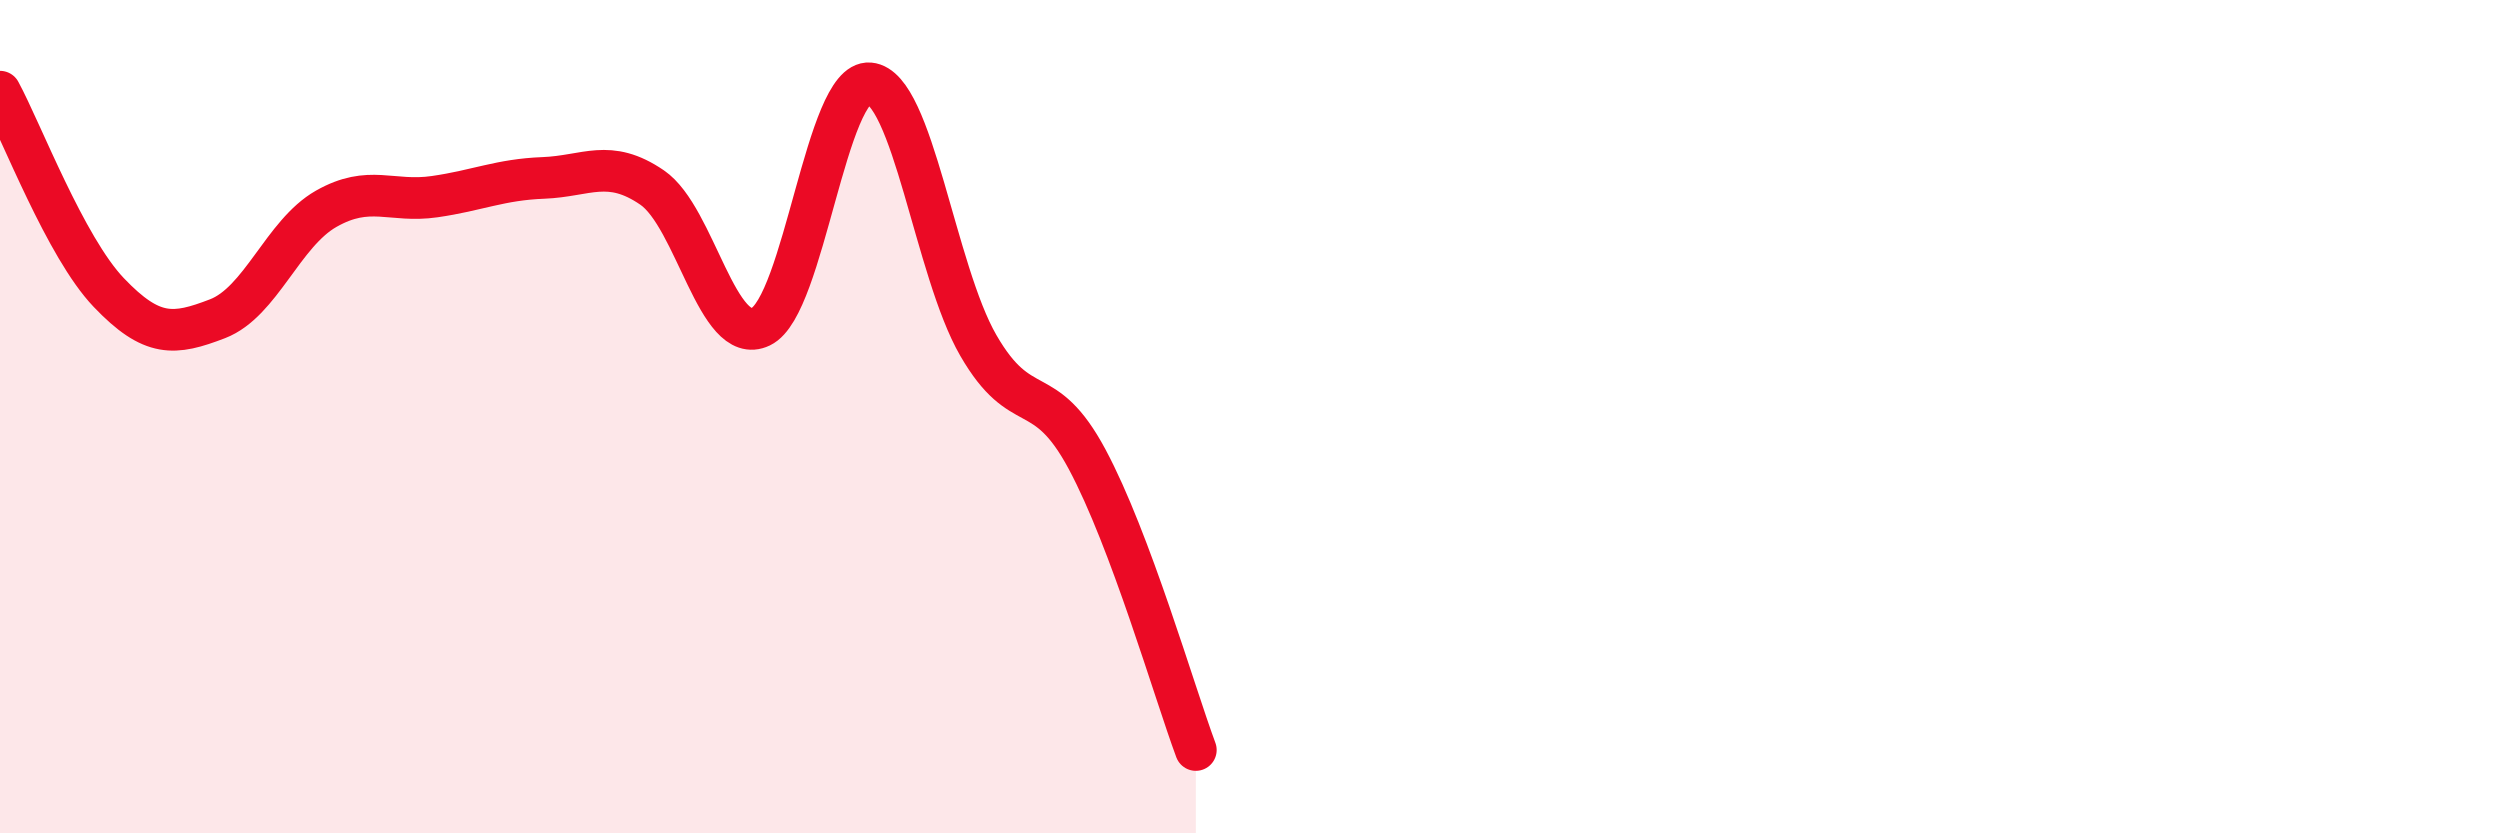
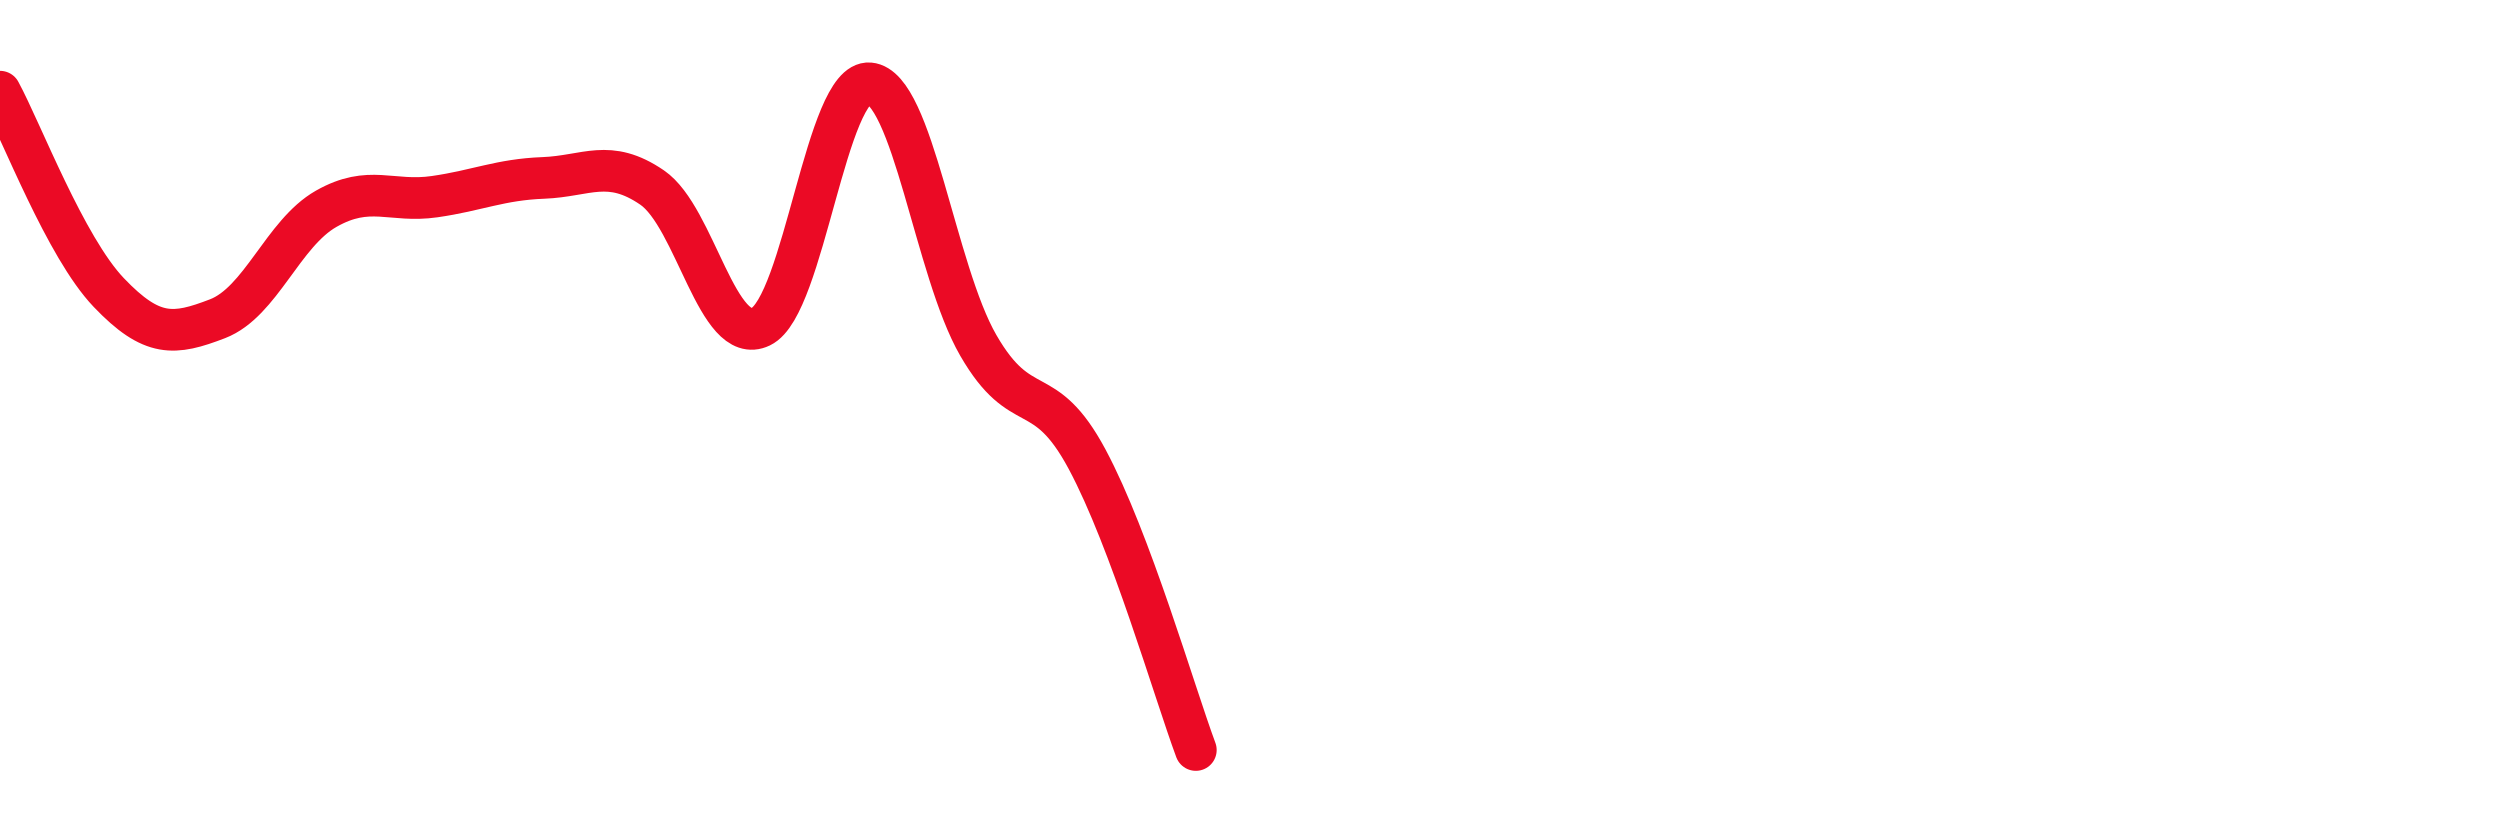
<svg xmlns="http://www.w3.org/2000/svg" width="60" height="20" viewBox="0 0 60 20">
-   <path d="M 0,2.2 C 0.52,3.16 1.57,5.93 2.61,7.02 C 3.65,8.11 4.18,8.05 5.22,7.65 C 6.26,7.25 6.79,5.6 7.83,5.01 C 8.87,4.42 9.39,4.87 10.43,4.72 C 11.47,4.57 12,4.31 13.04,4.27 C 14.08,4.23 14.61,3.79 15.65,4.5 C 16.69,5.21 17.22,8.34 18.26,7.84 C 19.3,7.34 19.83,1.91 20.87,2 C 21.91,2.09 22.44,6.49 23.48,8.29 C 24.52,10.09 25.05,9.08 26.09,11.02 C 27.13,12.96 28.18,16.6 28.7,18L28.7 20L0 20Z" fill="#EB0A25" opacity="0.1" stroke-linecap="round" stroke-linejoin="round" />
  <path d="M 0,2.2 C 0.52,3.16 1.57,5.93 2.61,7.02 C 3.65,8.11 4.18,8.05 5.22,7.65 C 6.26,7.25 6.79,5.6 7.83,5.01 C 8.87,4.42 9.39,4.87 10.43,4.72 C 11.47,4.57 12,4.31 13.04,4.27 C 14.08,4.23 14.61,3.79 15.65,4.5 C 16.69,5.21 17.22,8.34 18.26,7.84 C 19.3,7.34 19.83,1.91 20.87,2 C 21.91,2.09 22.44,6.49 23.48,8.29 C 24.52,10.09 25.05,9.08 26.09,11.02 C 27.13,12.96 28.18,16.6 28.7,18" stroke="#EB0A25" stroke-width="1" fill="none" stroke-linecap="round" stroke-linejoin="round" />
</svg>